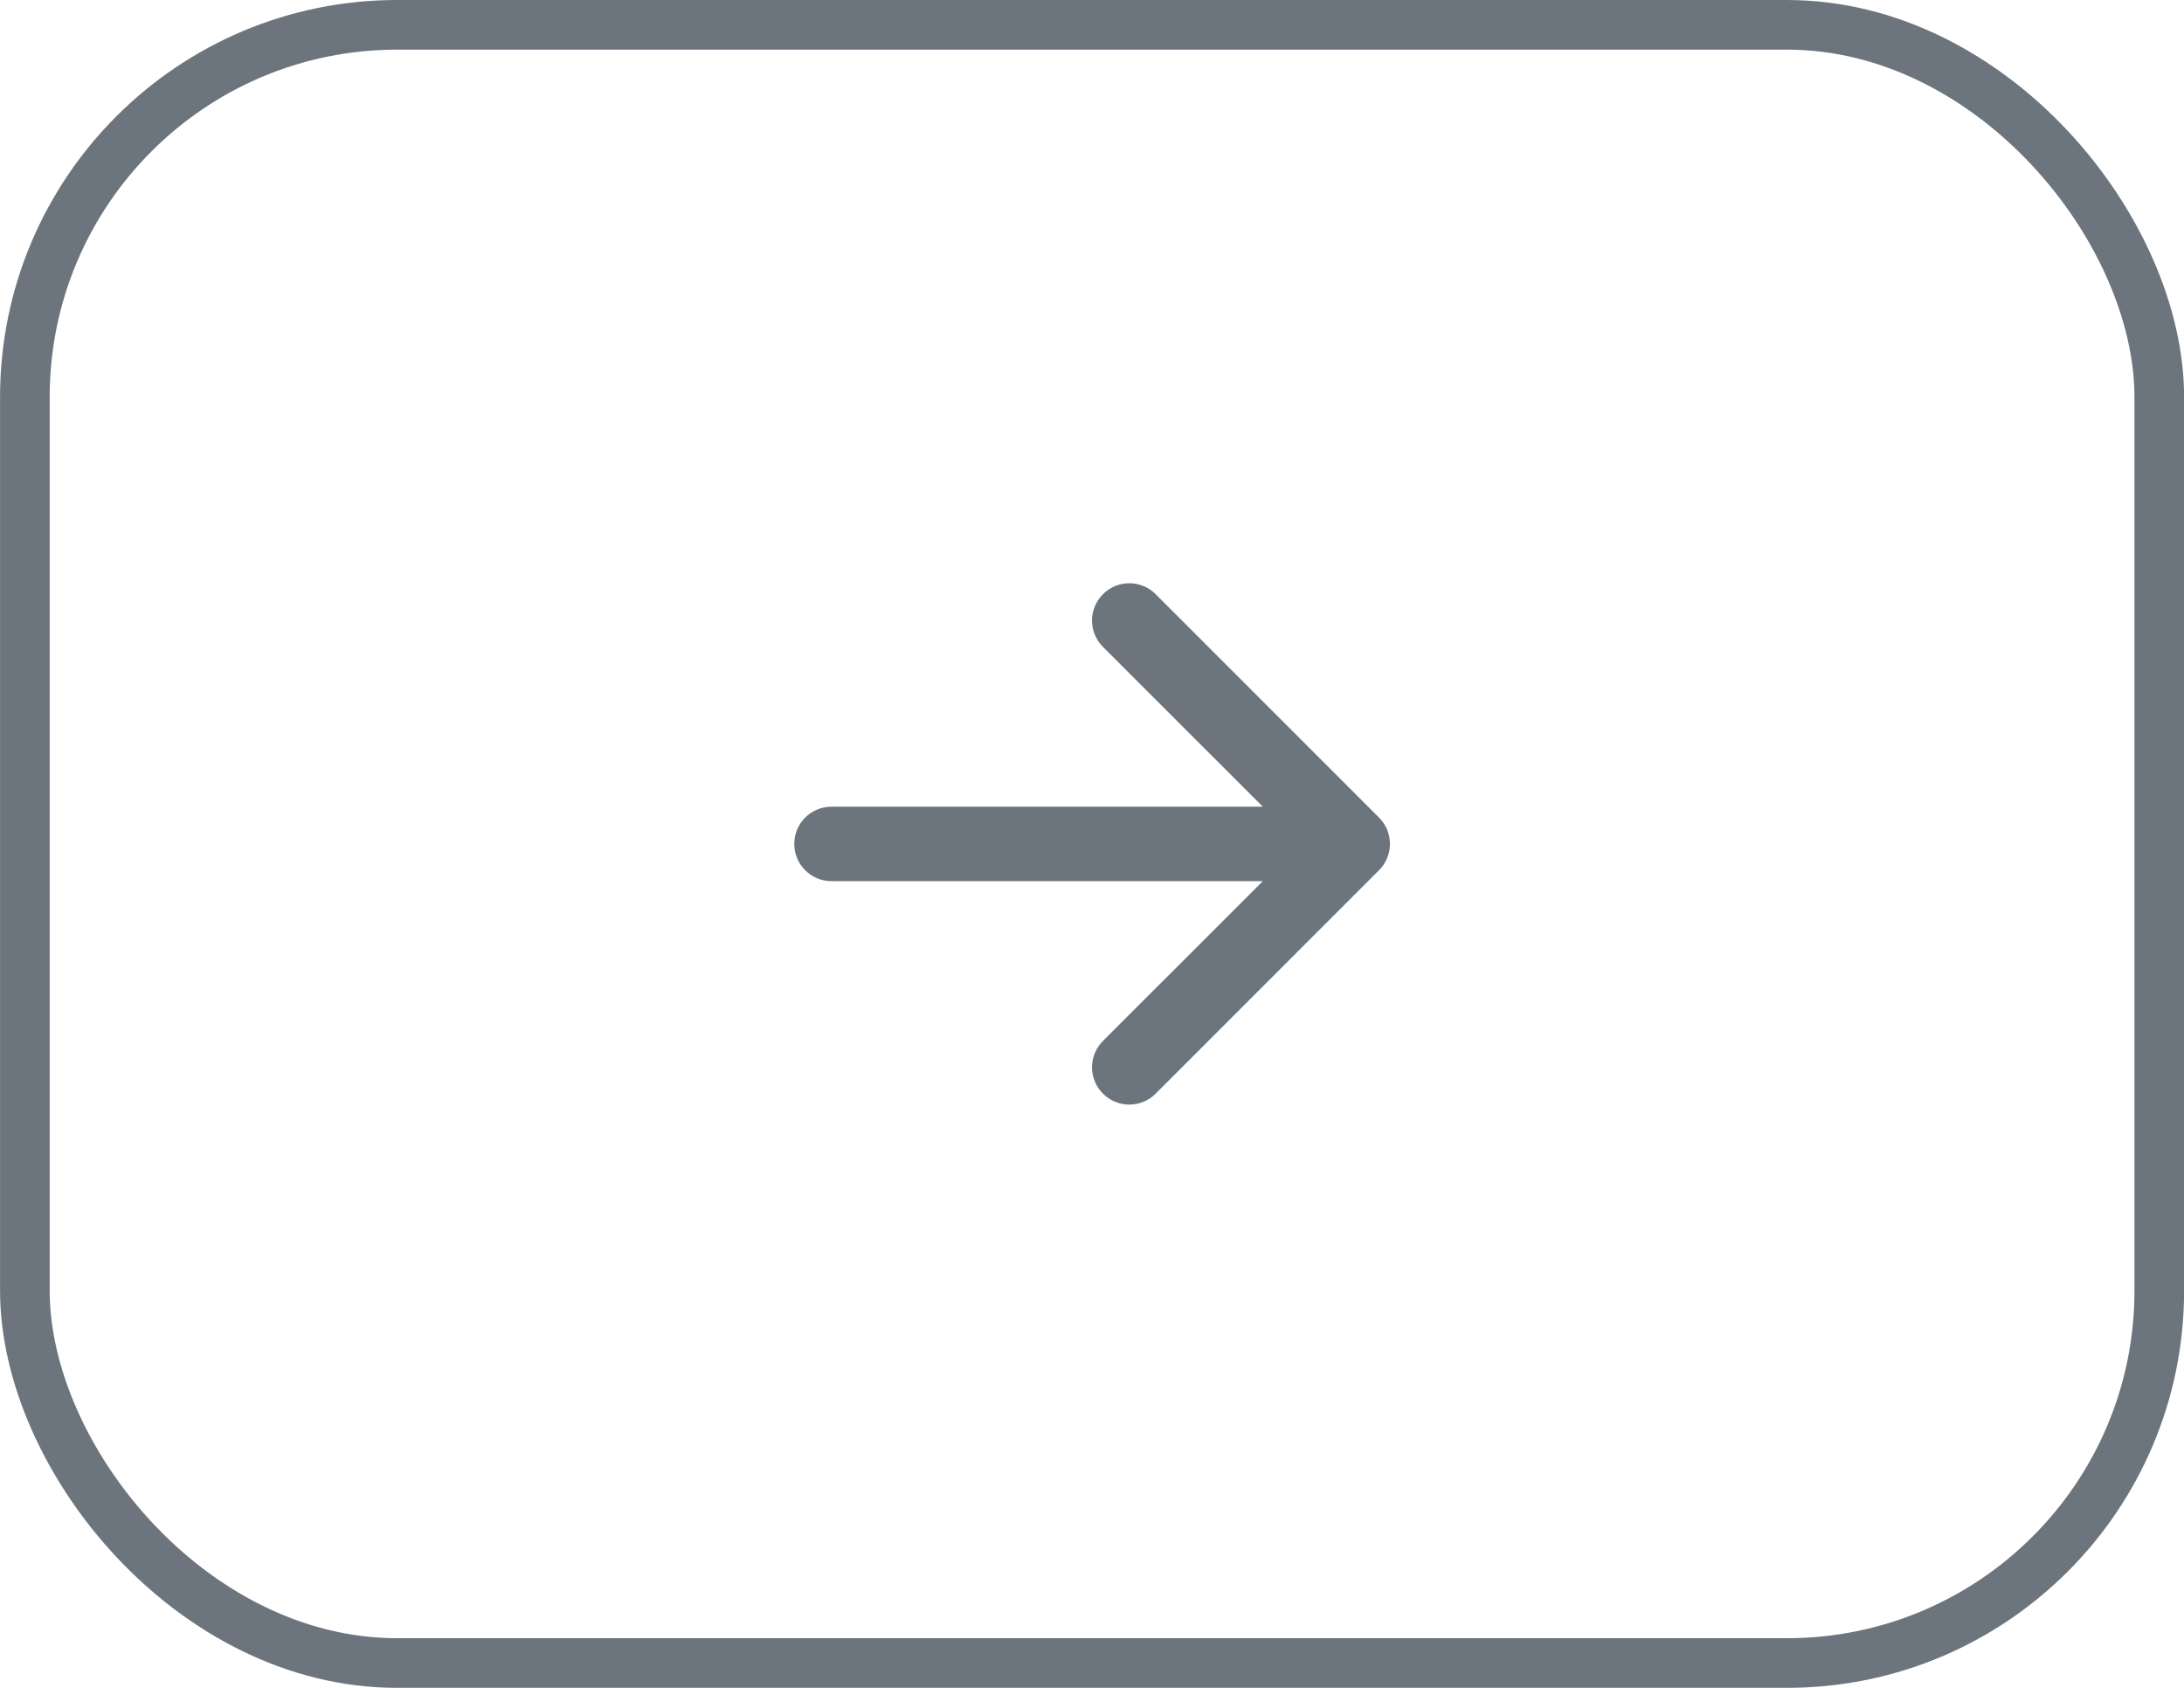
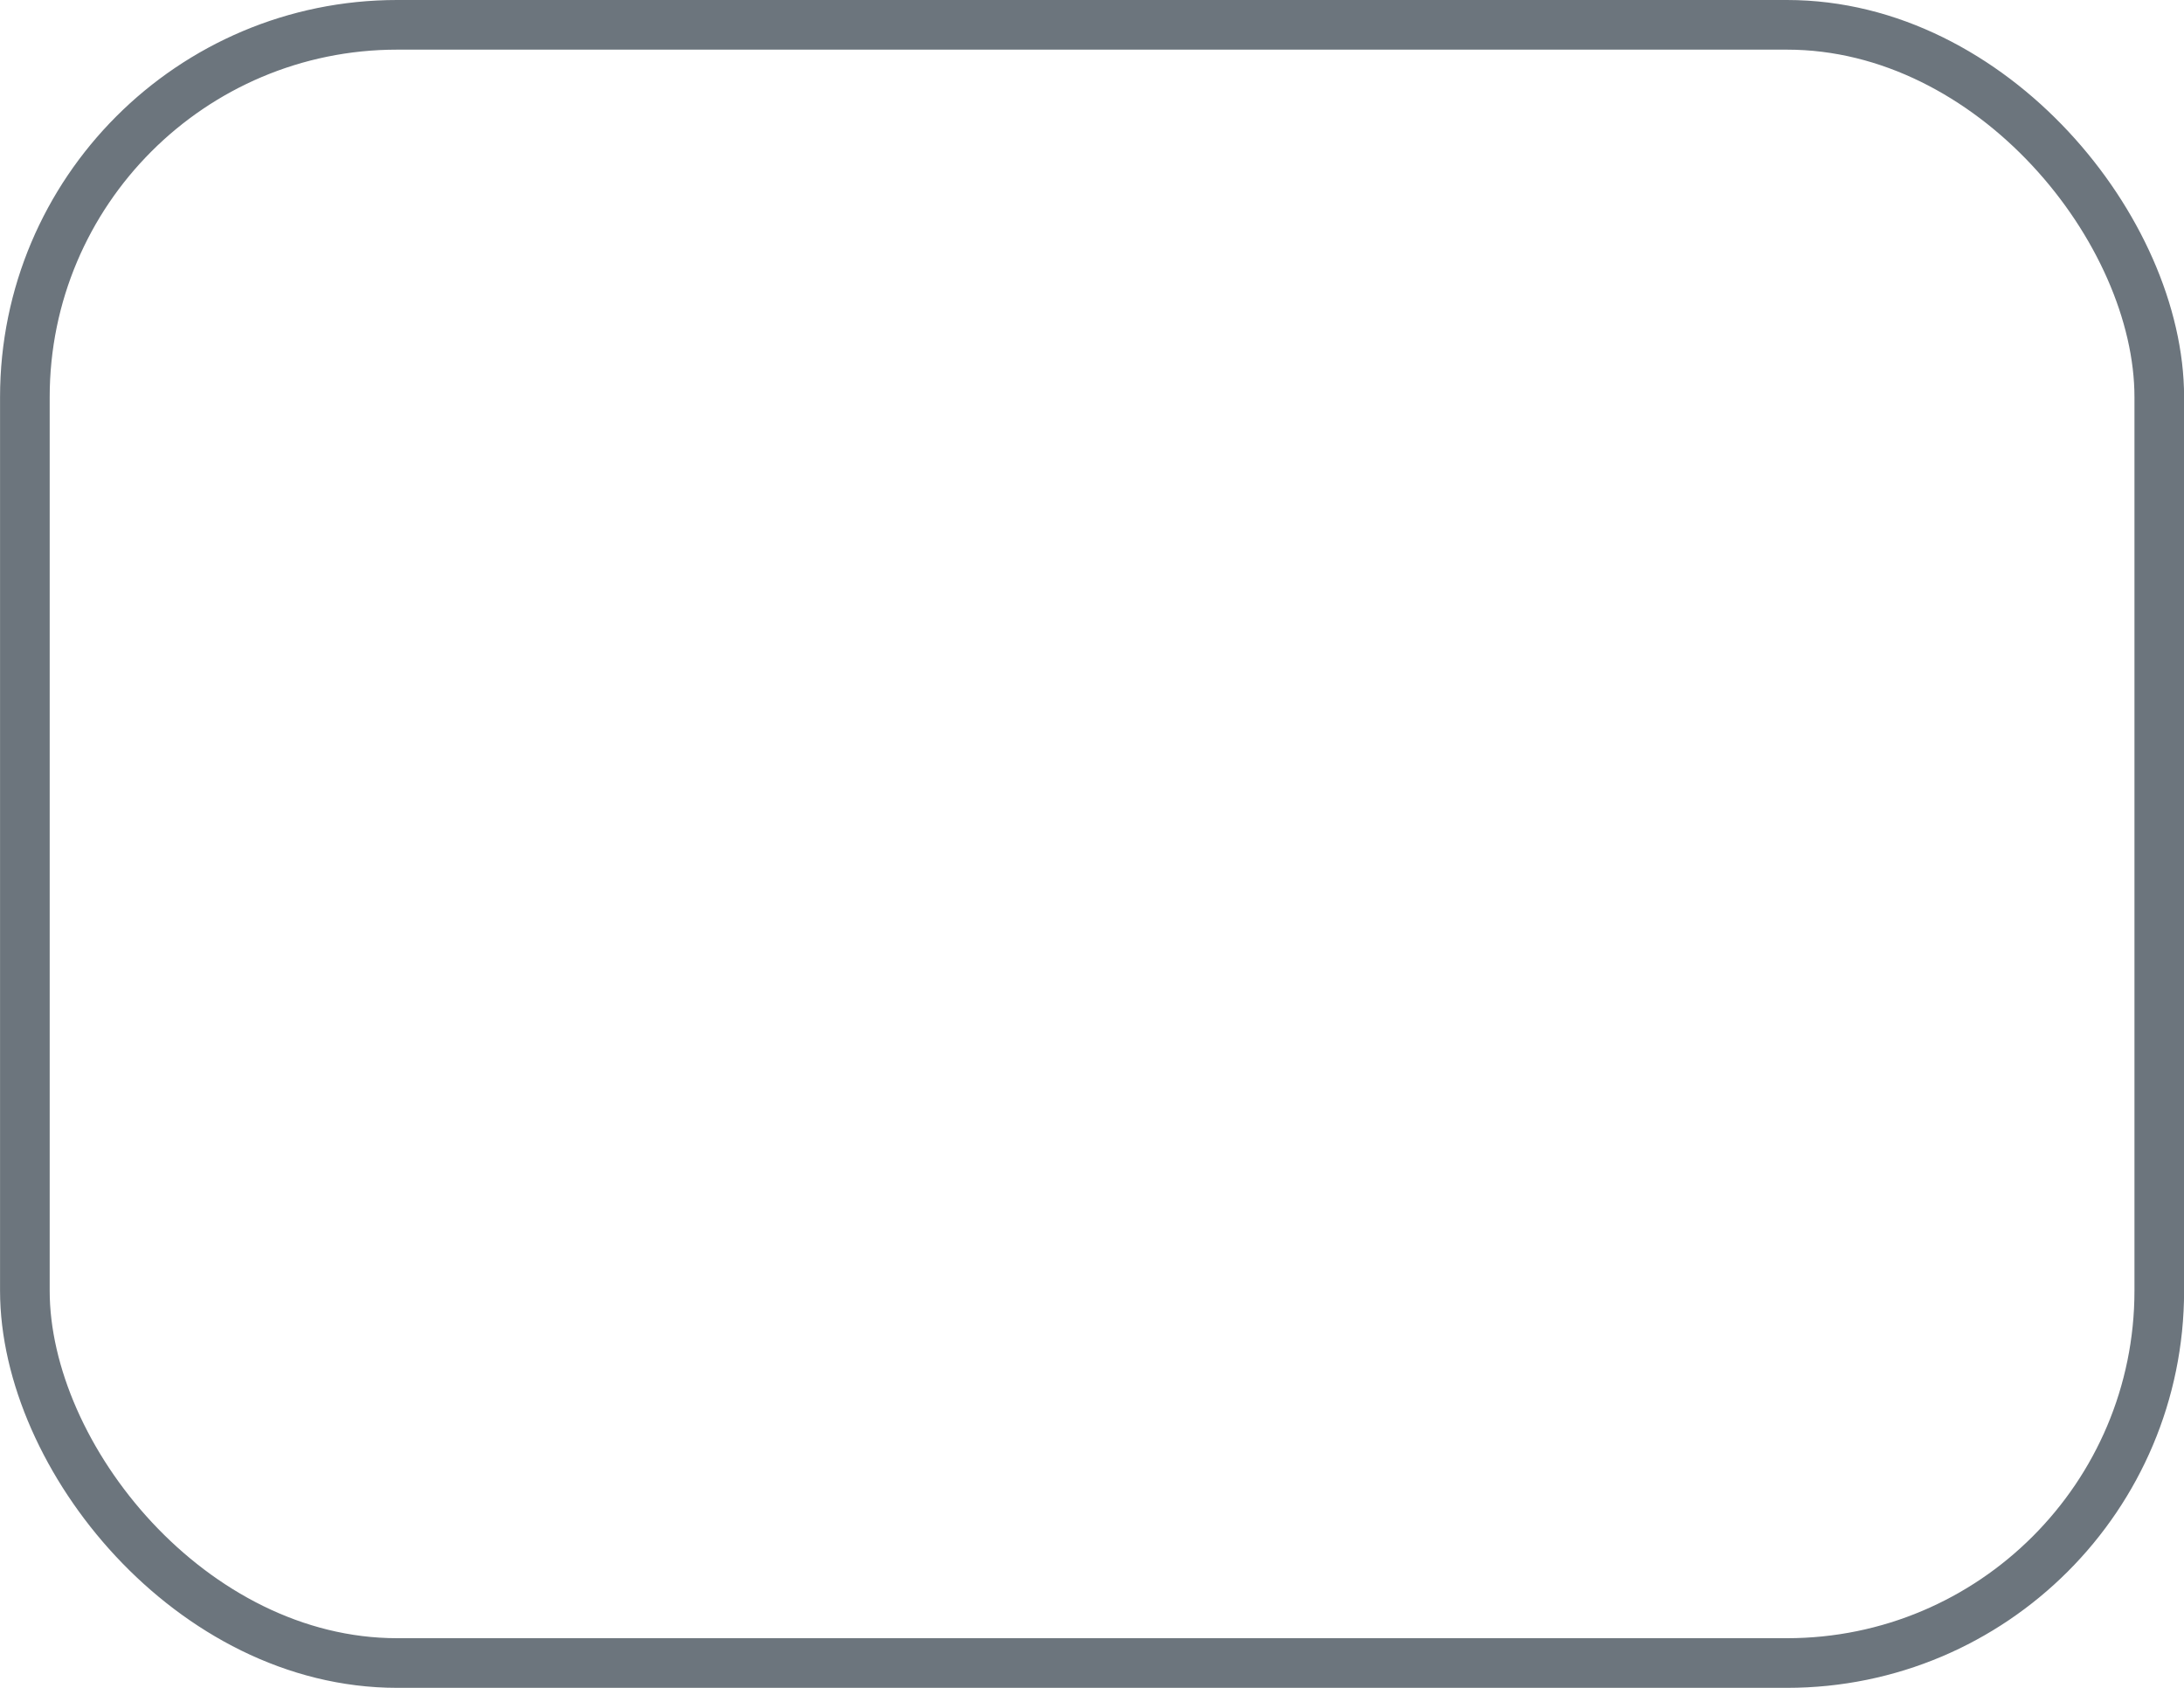
<svg xmlns="http://www.w3.org/2000/svg" width="44" height="34" viewBox="0 0 44 34" fill="none">
  <rect x="0.501" y="0.5" width="43.001" height="33" rx="7.5" stroke="#6C757D" />
-   <path fill-rule="evenodd" clip-rule="evenodd" d="M16.002 17C16.002 16.801 16.081 16.61 16.221 16.47C16.362 16.329 16.553 16.25 16.752 16.25H25.441L22.221 13.031C22.08 12.89 22 12.699 22 12.5C22 12.301 22.08 12.11 22.221 11.969C22.361 11.828 22.552 11.749 22.752 11.749C22.951 11.749 23.142 11.828 23.282 11.969L27.782 16.469C27.852 16.539 27.908 16.621 27.945 16.712C27.983 16.804 28.003 16.901 28.003 17C28.003 17.099 27.983 17.196 27.945 17.287C27.908 17.378 27.852 17.461 27.782 17.531L23.282 22.031C23.142 22.172 22.951 22.251 22.752 22.251C22.552 22.251 22.361 22.172 22.221 22.031C22.08 21.89 22 21.699 22 21.5C22 21.301 22.08 21.11 22.221 20.969L25.441 17.75H16.752C16.553 17.75 16.362 17.671 16.221 17.53C16.081 17.39 16.002 17.199 16.002 17Z" fill="#6C757D" />
</svg>